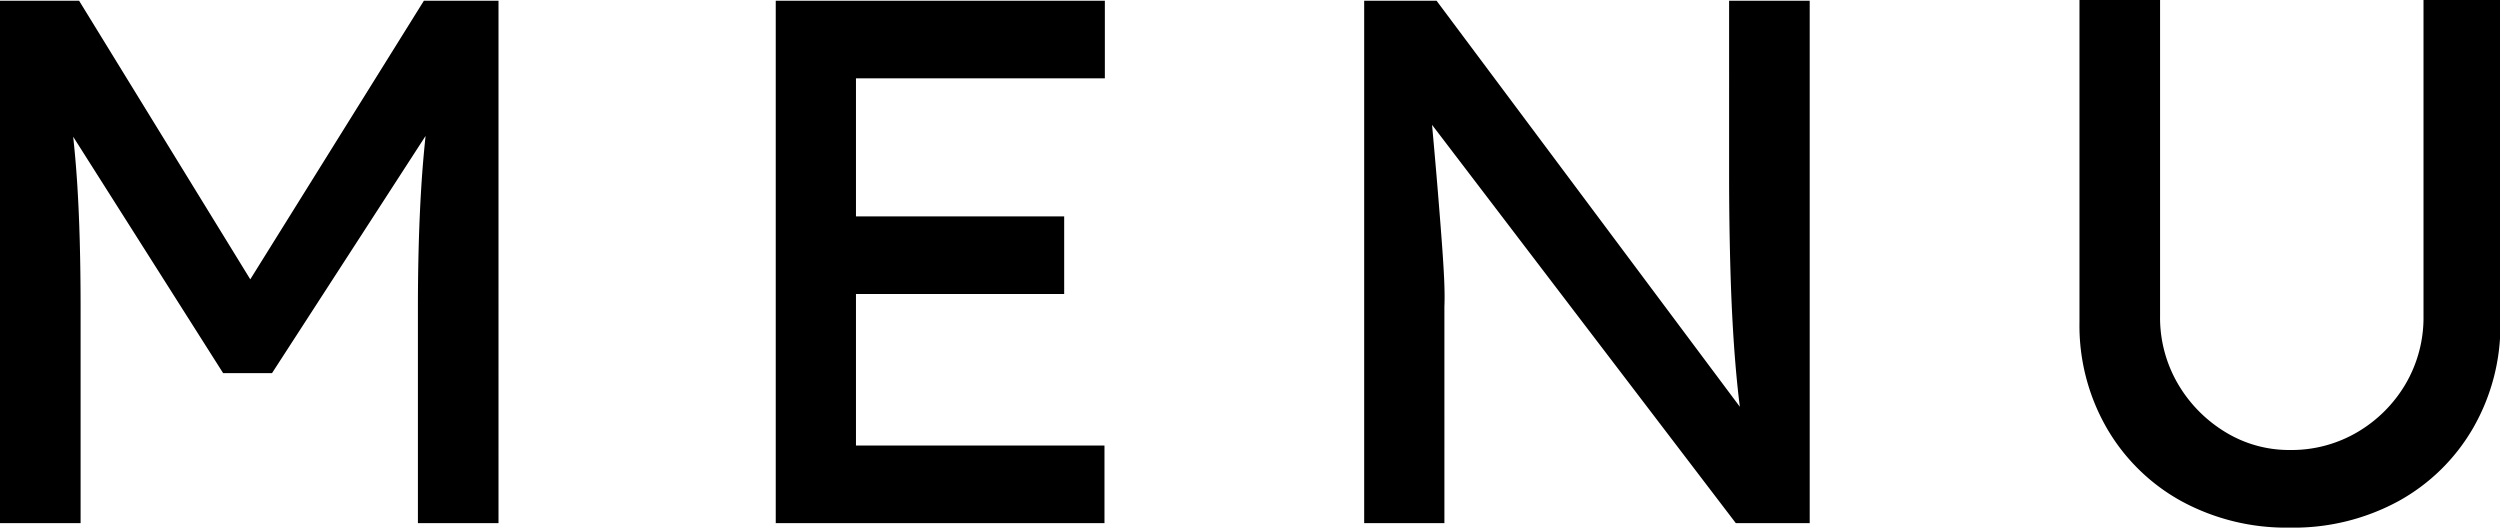
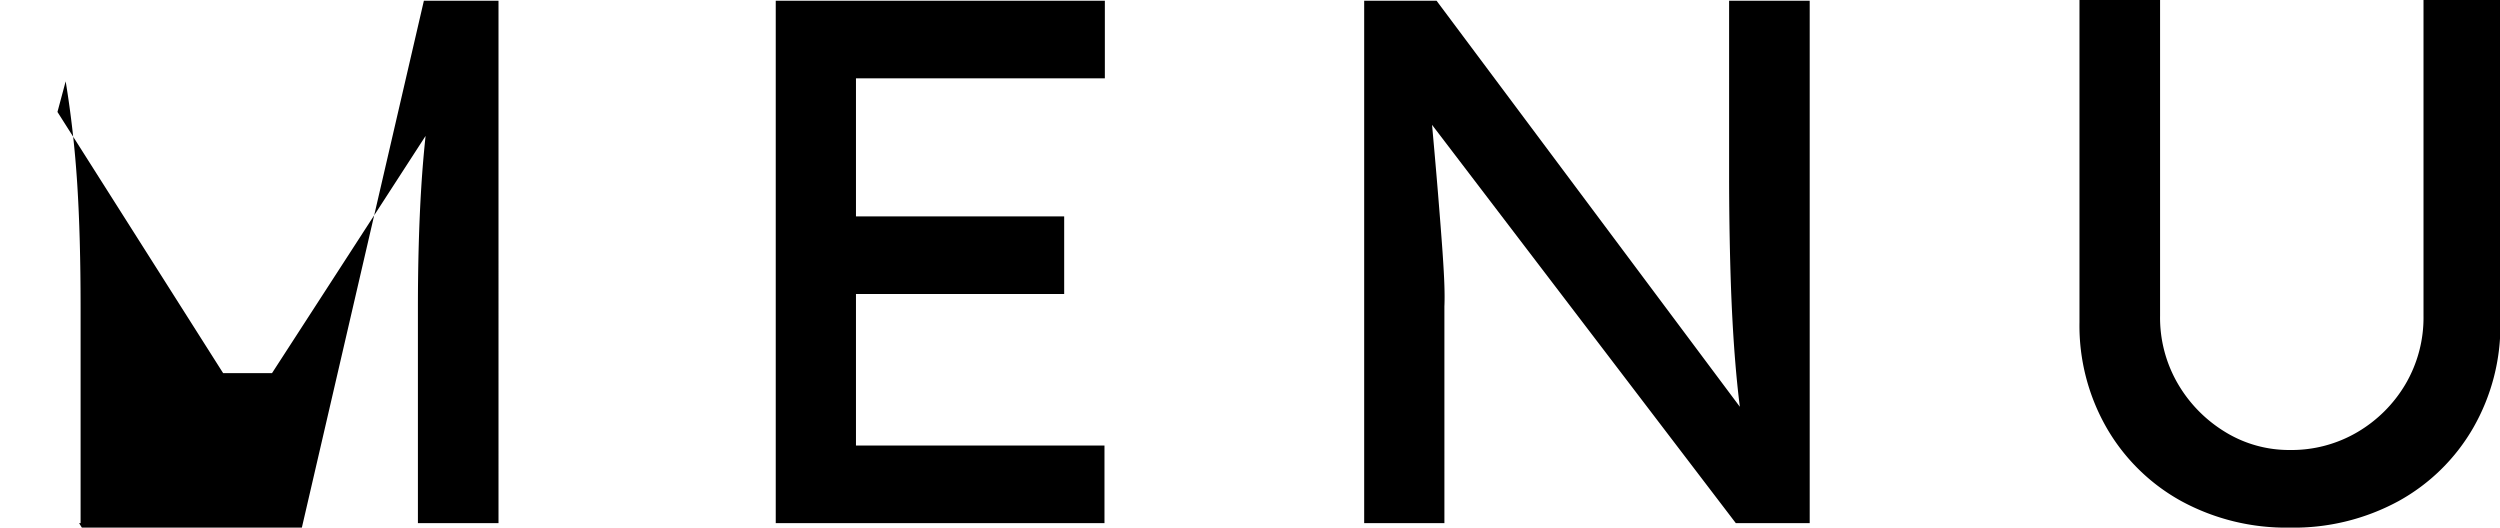
<svg xmlns="http://www.w3.org/2000/svg" width="26.8" height="5.656" viewBox="0 0 26.8 5.656">
-   <path id="header-sp-menu-tx001" d="M.784,0V-5.6h.848l2.04,3.32-.408-.008L5.328-5.6h.8V0H5.264V-2.3q0-.72.036-1.3t.124-1.144l.112.3L3.7-1.608H3.176L1.4-4.408l.088-.328q.088.536.124,1.1T1.648-2.3V0ZM9.1,0V-5.6h3.528v.832H9.96V-.832h2.664V0Zm.392-2.456v-.832h2.7v.832ZM15.408,0V-5.6h.776l3.424,4.584-.128.072q-.056-.328-.092-.76t-.052-.952q-.016-.52-.016-1.1V-5.6h.864V0h-.792L16.024-4.416l.088-.112q.056.608.088,1t.048.62q.016.232.02.364t0,.22V0Zm9.92.048a2.351,2.351,0,0,1-1.16-.284,2.084,2.084,0,0,1-.8-.784,2.2,2.2,0,0,1-.292-1.132V-5.608h.864v3.384a1.408,1.408,0,0,0,.192.732,1.471,1.471,0,0,0,.508.516,1.308,1.308,0,0,0,.692.192,1.393,1.393,0,0,0,.724-.192,1.45,1.45,0,0,0,.516-.516,1.408,1.408,0,0,0,.192-.732V-5.608h.824v3.456a2.2,2.2,0,0,1-.292,1.132,2.084,2.084,0,0,1-.8.784A2.351,2.351,0,0,1,25.328.048Z" transform="translate(-0.784 5.608)" />
+   <path id="header-sp-menu-tx001" d="M.784,0h.848l2.04,3.32-.408-.008L5.328-5.6h.8V0H5.264V-2.3q0-.72.036-1.3t.124-1.144l.112.3L3.7-1.608H3.176L1.4-4.408l.088-.328q.088.536.124,1.1T1.648-2.3V0ZM9.1,0V-5.6h3.528v.832H9.96V-.832h2.664V0Zm.392-2.456v-.832h2.7v.832ZM15.408,0V-5.6h.776l3.424,4.584-.128.072q-.056-.328-.092-.76t-.052-.952q-.016-.52-.016-1.1V-5.6h.864V0h-.792L16.024-4.416l.088-.112q.056.608.088,1t.048.62q.016.232.02.364t0,.22V0Zm9.92.048a2.351,2.351,0,0,1-1.16-.284,2.084,2.084,0,0,1-.8-.784,2.2,2.2,0,0,1-.292-1.132V-5.608h.864v3.384a1.408,1.408,0,0,0,.192.732,1.471,1.471,0,0,0,.508.516,1.308,1.308,0,0,0,.692.192,1.393,1.393,0,0,0,.724-.192,1.45,1.45,0,0,0,.516-.516,1.408,1.408,0,0,0,.192-.732V-5.608h.824v3.456a2.2,2.2,0,0,1-.292,1.132,2.084,2.084,0,0,1-.8.784A2.351,2.351,0,0,1,25.328.048Z" transform="translate(-0.784 5.608)" />
</svg>